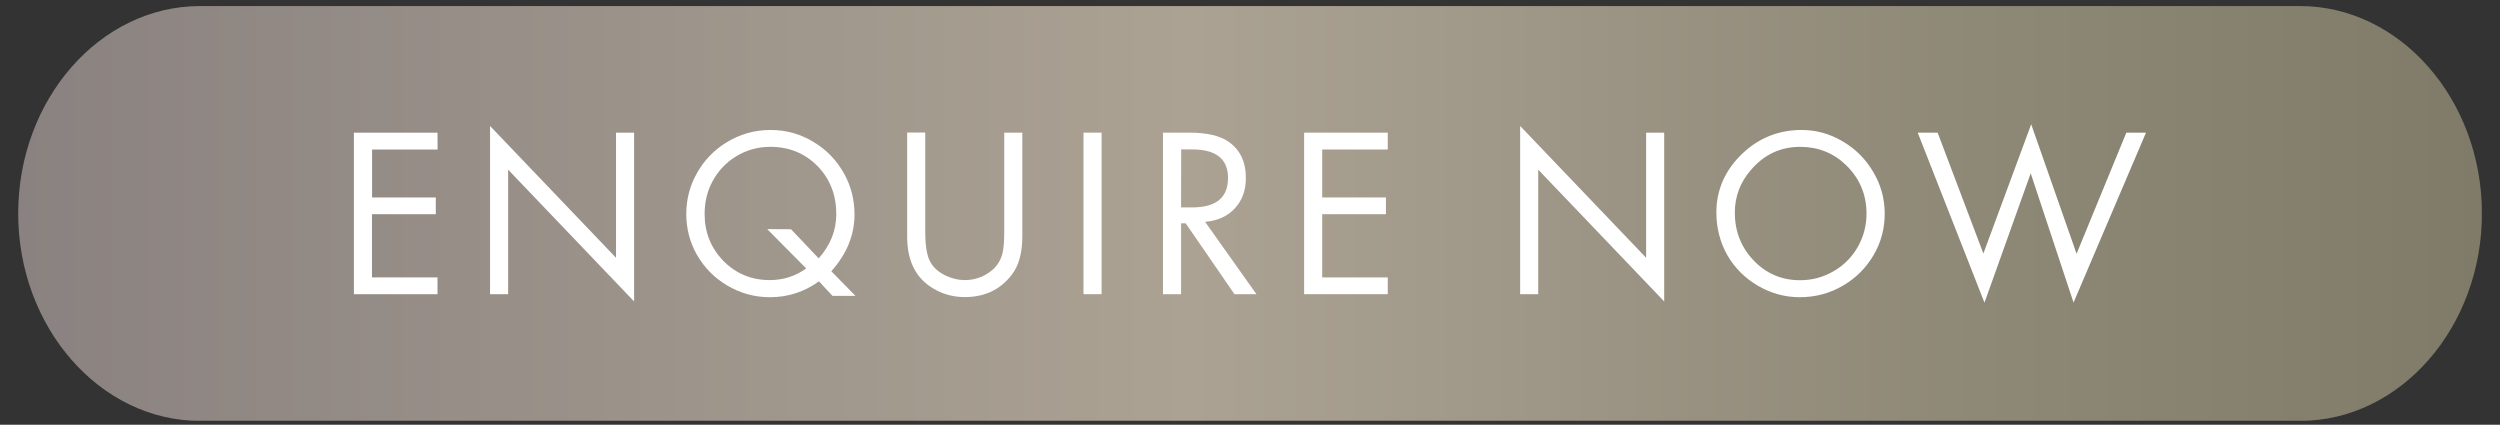
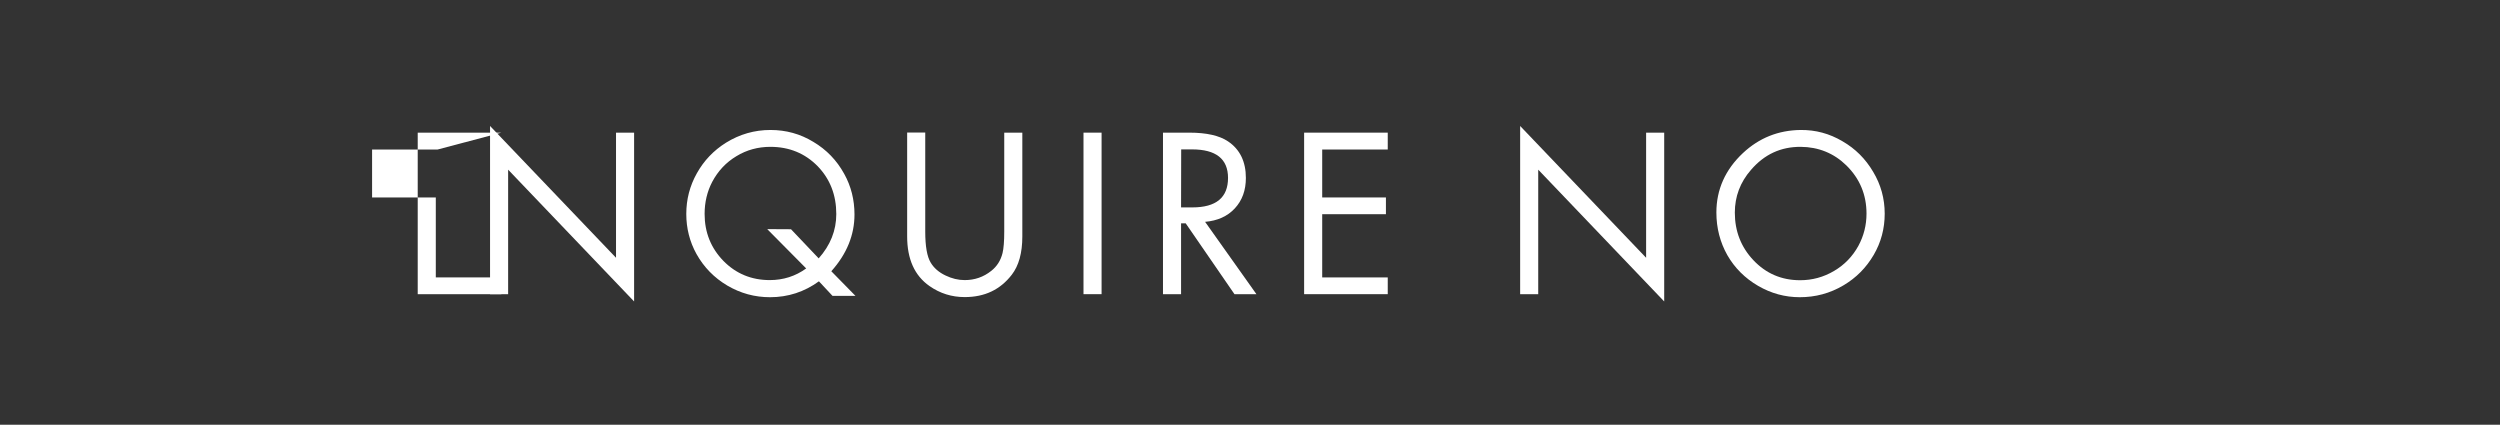
<svg xmlns="http://www.w3.org/2000/svg" xmlns:xlink="http://www.w3.org/1999/xlink" id="Layer_1" x="0px" y="0px" viewBox="0 0 206 35" style="enable-background:new 0 0 206 35;" xml:space="preserve">
  <rect x="0" y="0" width="206" height="35" fill="#333333" stroke="none" />
  <style type="text/css">			.st0{clip-path:url(#SVGID_00000097463672179948174770000017018788634047670166_);fill:url(#SVGID_00000123436832347713647310000017522865054983787699_);}	.st1{fill:#FFFFFF;}</style>
  <g>
    <g>
      <g>
        <defs>
-           <path id="SVGID_1_" d="M16.48,0.5C8.24,0.5,1.5,8.19,1.5,17.59s6.75,17.09,14.98,17.09h173.05c8.24,0,14.98-7.69,14.98-17.09     S197.76,0.5,189.52,0.5H16.48z" />
-         </defs>
+           </defs>
        <clipPath id="SVGID_00000046314160183684230290000003276009445461928329_">
          <use xlink:href="#SVGID_1_" style="overflow:visible;" />
        </clipPath>
        <linearGradient id="SVGID_00000064353362842679422960000010426320256012494747_" gradientUnits="userSpaceOnUse" x1="-253.441" y1="188.631" x2="-252.502" y2="188.631" gradientTransform="matrix(216.238 0 0 -216.238 54805.062 40806.789)">
          <stop offset="0" style="stop-color:#8A8280" />
          <stop offset="0.475" style="stop-color:#ABA293" />
          <stop offset="0.782" style="stop-color:#8F8978" />
          <stop offset="1" style="stop-color:#807B69" />
        </linearGradient>
        <rect x="1.5" y="0.5" style="clip-path:url(#SVGID_00000046314160183684230290000003276009445461928329_);fill:url(#SVGID_00000064353362842679422960000010426320256012494747_);" width="203" height="34.17" />
      </g>
    </g>
  </g>
  <g>
-     <path class="st1" d="M36.06,12.32h-5.4v3.95h5.25v1.38h-5.26v5.21h5.4v1.38h-6.89V10.93h6.89L36.06,12.32L36.06,12.32z" />
+     <path class="st1" d="M36.06,12.32h-5.4v3.95h5.25v1.38v5.21h5.4v1.38h-6.89V10.93h6.89L36.06,12.32L36.06,12.32z" />
    <path class="st1" d="M40.38,24.24V10.38l10.38,10.86V10.93h1.49v13.91L41.87,13.98v10.26H40.38z" />
    <path class="st1" d="M70.49,24.38H68.6l-1.12-1.2c-1.2,0.87-2.54,1.31-4.03,1.31c-1.26,0-2.43-0.32-3.52-0.96  c-1.08-0.64-1.93-1.51-2.54-2.6c-0.56-1.01-0.84-2.12-0.84-3.3c0-1.2,0.29-2.32,0.87-3.35c0.58-1.04,1.38-1.88,2.4-2.52  c1.13-0.7,2.35-1.05,3.67-1.05c1.27,0,2.45,0.32,3.53,0.98c1.08,0.64,1.93,1.52,2.54,2.63c0.57,1.02,0.85,2.15,0.85,3.35  c0,1.69-0.63,3.25-1.91,4.68L70.49,24.38z M65.18,18.89l2.28,2.4c0.96-1.08,1.45-2.29,1.45-3.65c0-1.57-0.51-2.88-1.53-3.94  c-1.04-1.06-2.34-1.6-3.9-1.6c-1.01,0-1.95,0.25-2.8,0.77c-0.85,0.51-1.51,1.21-1.99,2.11c-0.42,0.8-0.63,1.69-0.63,2.65  c0,1.52,0.52,2.81,1.55,3.87c1.03,1.05,2.31,1.58,3.82,1.58c1.11,0,2.12-0.32,3-0.96l-3.21-3.24L65.18,18.89L65.18,18.89z" />
    <path class="st1" d="M76.24,10.93v8.15c0,1.21,0.15,2.07,0.45,2.56c0.26,0.44,0.67,0.8,1.22,1.06c0.52,0.25,1.04,0.38,1.58,0.38  c0.82,0,1.55-0.25,2.19-0.76c0.47-0.37,0.78-0.86,0.93-1.47c0.09-0.37,0.14-0.96,0.14-1.77v-8.15h1.49v8.56  c0,1.35-0.29,2.4-0.87,3.15c-0.95,1.23-2.23,1.84-3.88,1.84c-1.06,0-2.03-0.3-2.9-0.91c-1.23-0.86-1.84-2.22-1.84-4.09v-8.56h1.49  V10.93z" />
    <path class="st1" d="M90.77,10.93v13.31h-1.49V10.93H90.77z" />
    <path class="st1" d="M99.3,18.28l4.23,5.96h-1.81l-4.02-5.84h-0.38v5.84h-1.49V10.93H98c1.41,0,2.48,0.24,3.19,0.72  c0.98,0.66,1.47,1.67,1.47,3.01c0,1.02-0.3,1.85-0.91,2.51S100.32,18.19,99.3,18.28z M97.32,17.09h0.93c1.96,0,2.94-0.81,2.94-2.43  c0-1.57-1-2.35-2.97-2.35h-0.89L97.32,17.09L97.32,17.09z" />
    <path class="st1" d="M114.35,12.32h-5.4v3.95h5.25v1.38h-5.25v5.21h5.4v1.38h-6.89V10.93h6.89V12.32z" />
    <path class="st1" d="M125.26,24.24V10.38l10.38,10.86V10.93h1.49v13.91l-10.38-10.86v10.26H125.26z" />
    <path class="st1" d="M148.38,10.71c1.22-0.01,2.36,0.29,3.44,0.93c1.06,0.61,1.9,1.45,2.53,2.52c0.63,1.05,0.95,2.2,0.95,3.45  c0,1.22-0.3,2.36-0.91,3.4s-1.43,1.88-2.5,2.51c-1.1,0.65-2.29,0.97-3.59,0.97c-1.21,0-2.36-0.31-3.44-0.94  c-1.08-0.63-1.92-1.47-2.53-2.53c-0.59-1.05-0.9-2.22-0.9-3.51c0-1.89,0.73-3.53,2.19-4.9C144.96,11.36,146.54,10.73,148.38,10.71z   M148.38,12.1c-1.64-0.01-3,0.62-4.1,1.9c-0.89,1.02-1.33,2.2-1.33,3.52c0,1.53,0.51,2.84,1.53,3.92c1.04,1.1,2.32,1.65,3.85,1.65  c1,0,1.92-0.25,2.79-0.76s1.53-1.2,2.01-2.07c0.45-0.83,0.67-1.72,0.67-2.66c0-1.56-0.56-2.89-1.66-3.97  C151.12,12.63,149.85,12.11,148.38,12.1z" />
-     <path class="st1" d="M159.66,10.93l3.77,9.96l3.94-10.65l3.74,10.67l4.1-9.98h1.62l-5.97,14l-3.53-10.65l-3.81,10.66l-5.5-14.01  C158.03,10.93,159.66,10.93,159.66,10.93z" />
  </g>
</svg>